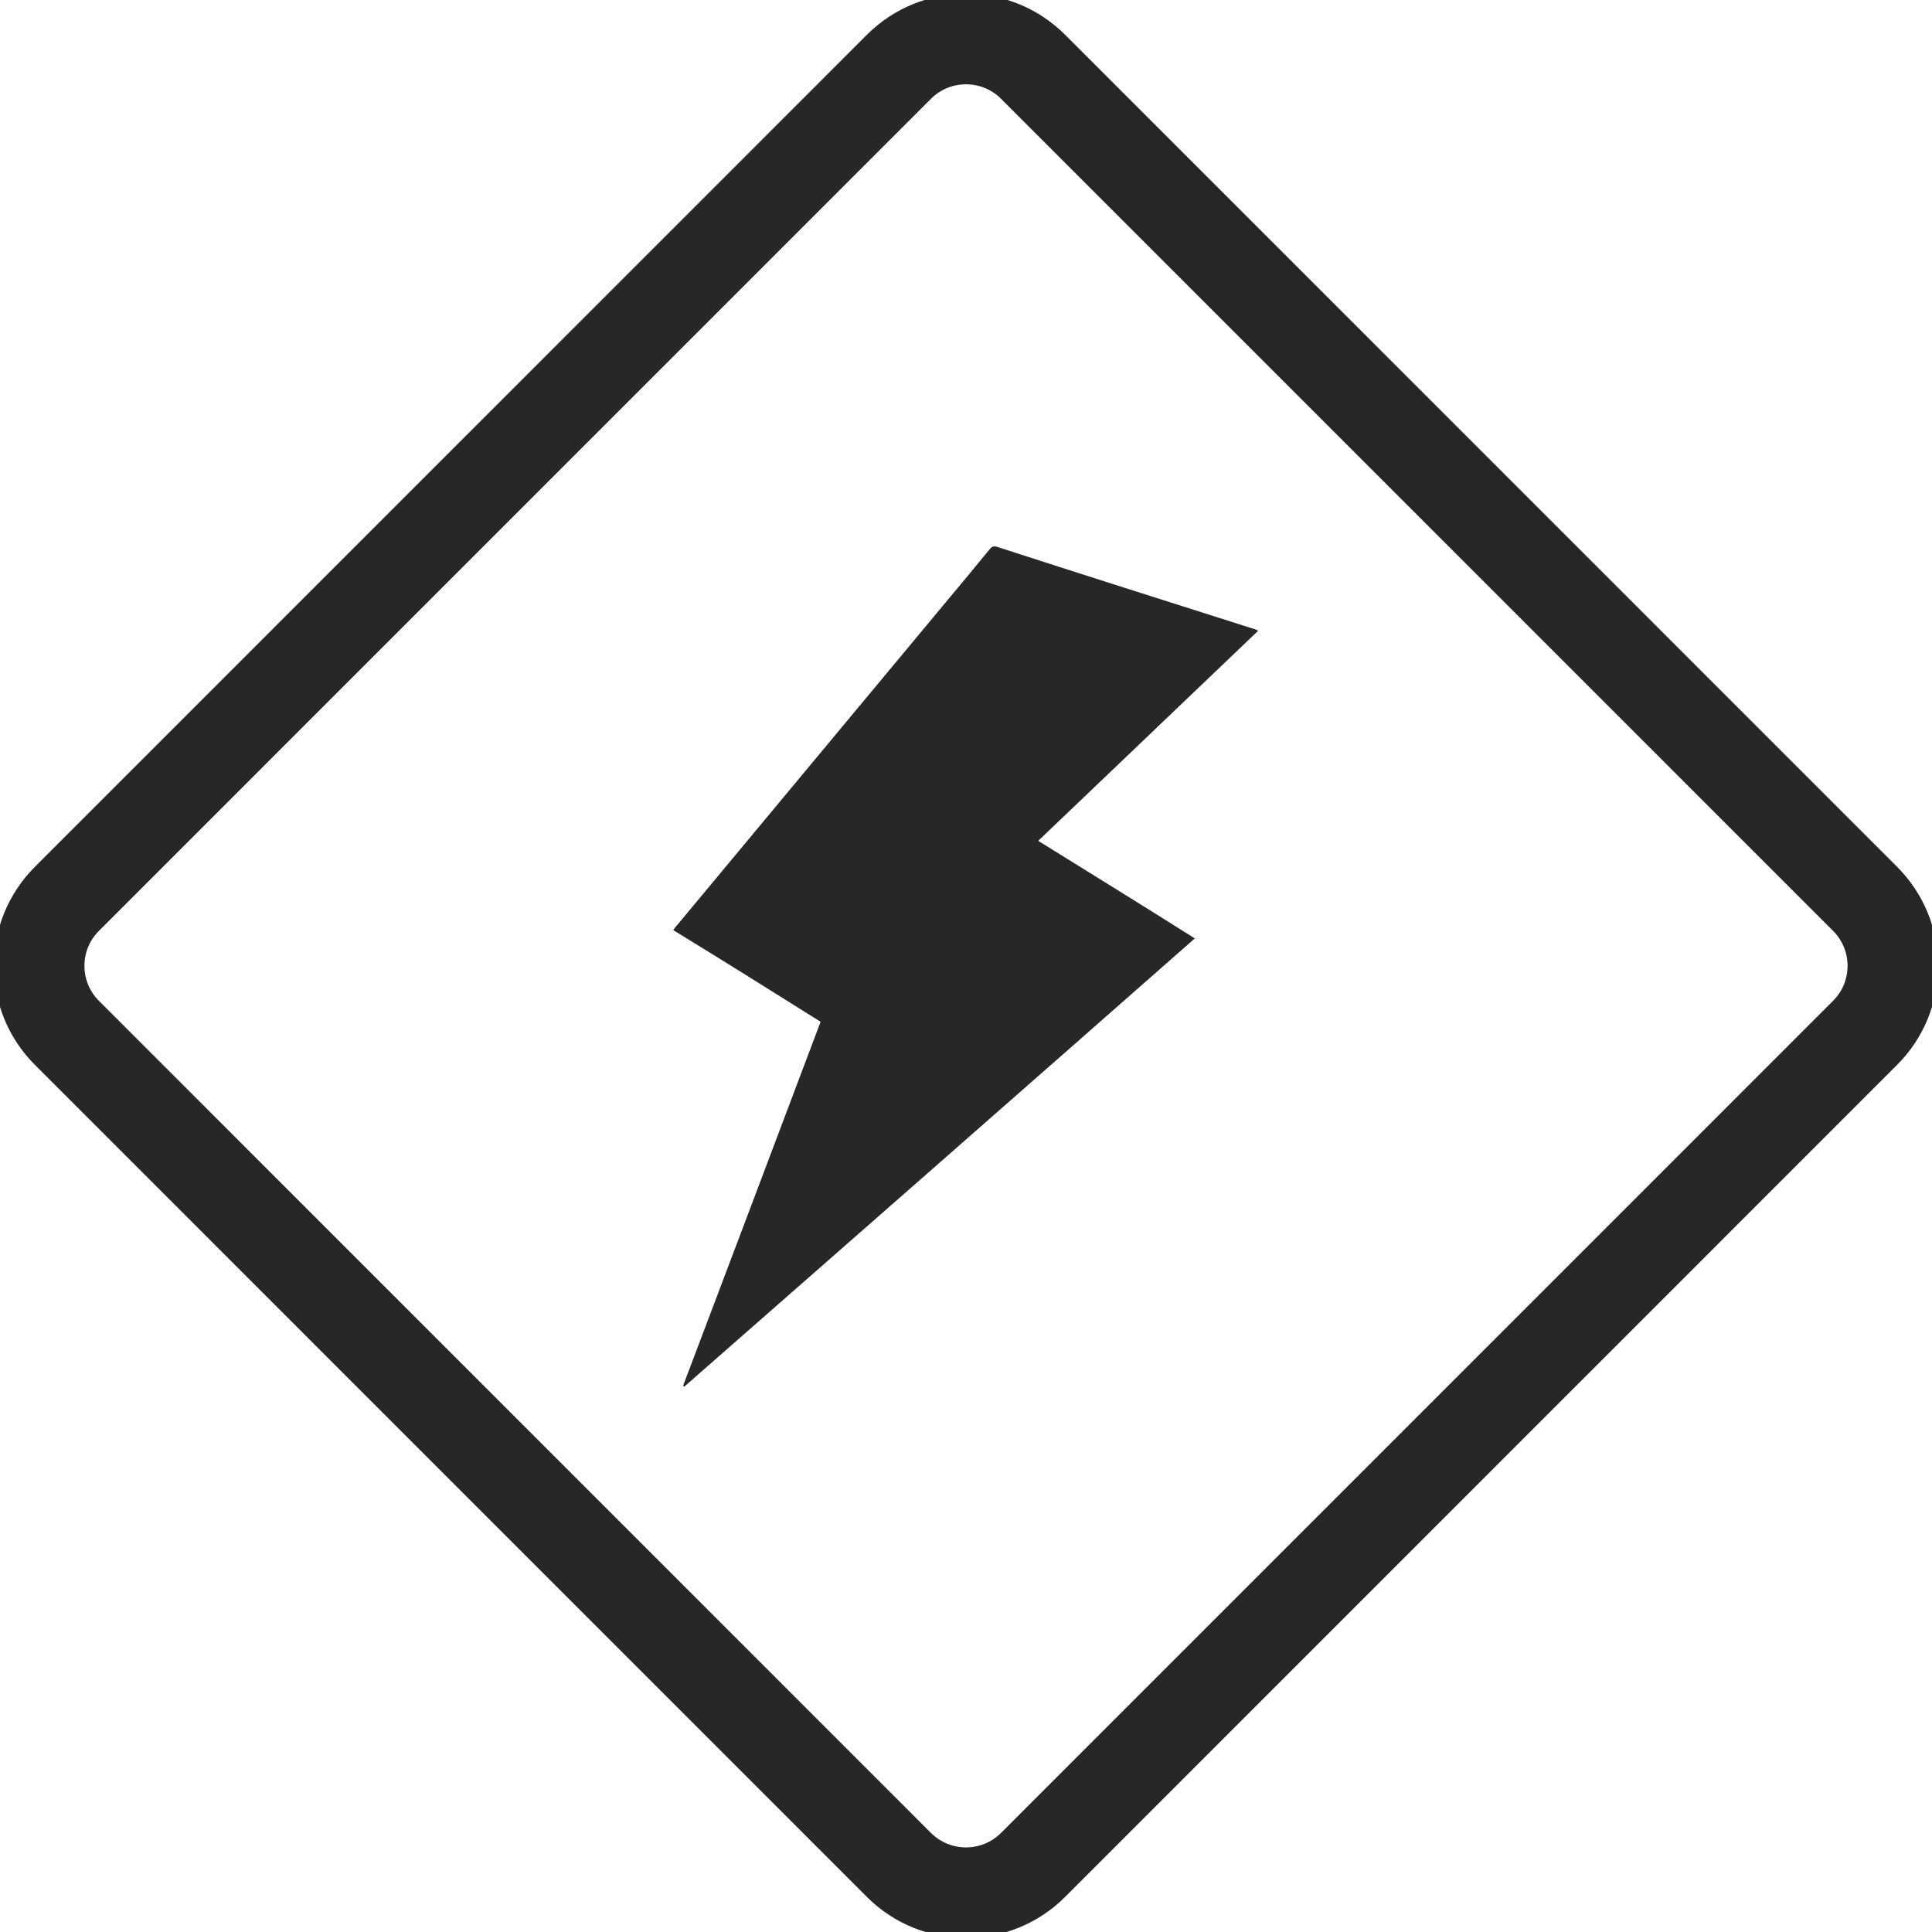
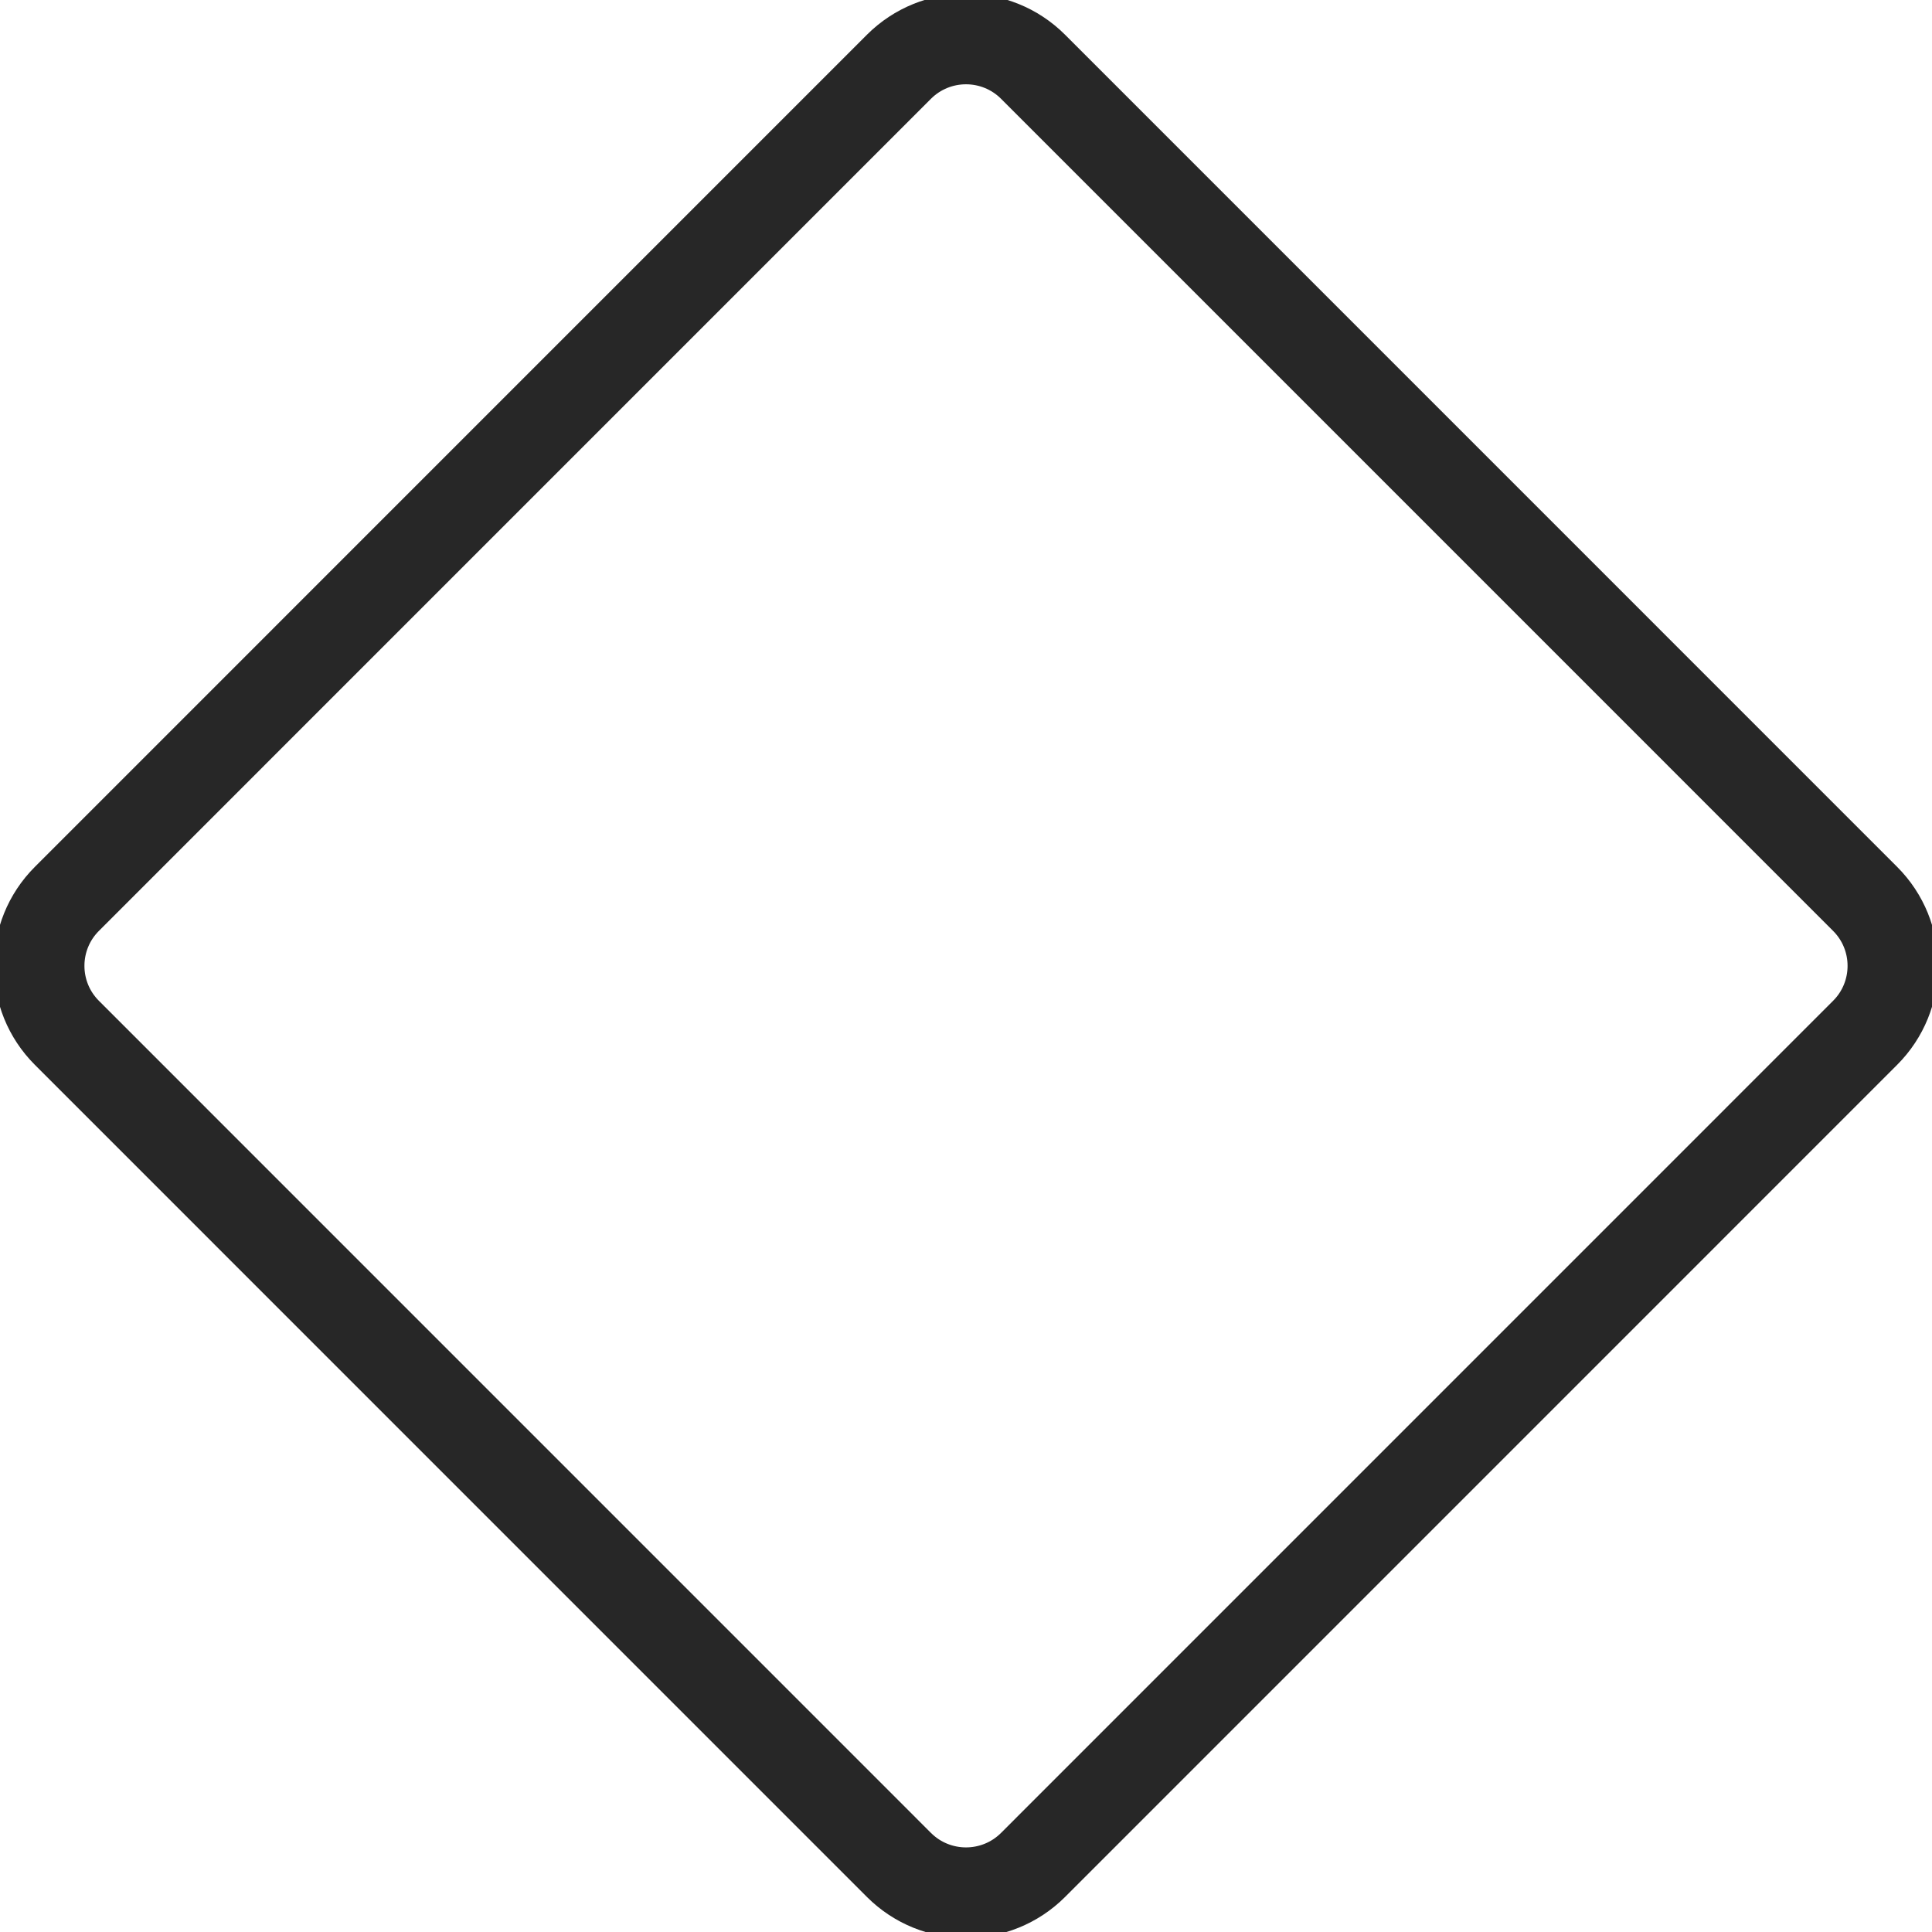
<svg xmlns="http://www.w3.org/2000/svg" width="32" height="32" viewBox="0 0 32 32" fill="none">
  <g id="Layer_1" clip-path="url(#clip0_832_1263)">
    <path id="Vector" d="M30.891 14.887L17.111 1.106C16.497 0.493 15.503 0.493 14.889 1.106L1.109 14.887C0.495 15.5 0.495 16.495 1.109 17.108L14.889 30.889C15.503 31.502 16.497 31.502 17.111 30.889L30.891 17.108C31.505 16.495 31.505 15.5 30.891 14.887Z" stroke="#272727" stroke-width="1.5" stroke-miterlimit="10" />
-     <path id="Vector_2" d="M13.589 16.922C12.776 16.411 11.973 15.909 11.151 15.406C11.169 15.379 11.187 15.352 11.215 15.324C12.813 13.406 14.411 11.479 16.009 9.562C16.137 9.406 16.265 9.251 16.393 9.096C16.429 9.05 16.466 9.041 16.52 9.059C17.927 9.516 19.342 9.963 20.749 10.411C20.776 10.411 20.794 10.429 20.84 10.447C19.625 11.607 18.42 12.758 17.196 13.927C18.064 14.466 18.922 14.995 19.79 15.543C16.968 18.027 14.155 20.493 11.333 22.968L11.315 22.95C12.073 20.95 12.831 18.941 13.589 16.931V16.922Z" fill="#272727" />
  </g>
  <defs>
    <clipPath id="clip0_832_1263">
      <rect width="32" height="32" fill="white" />
    </clipPath>
  </defs>
</svg>